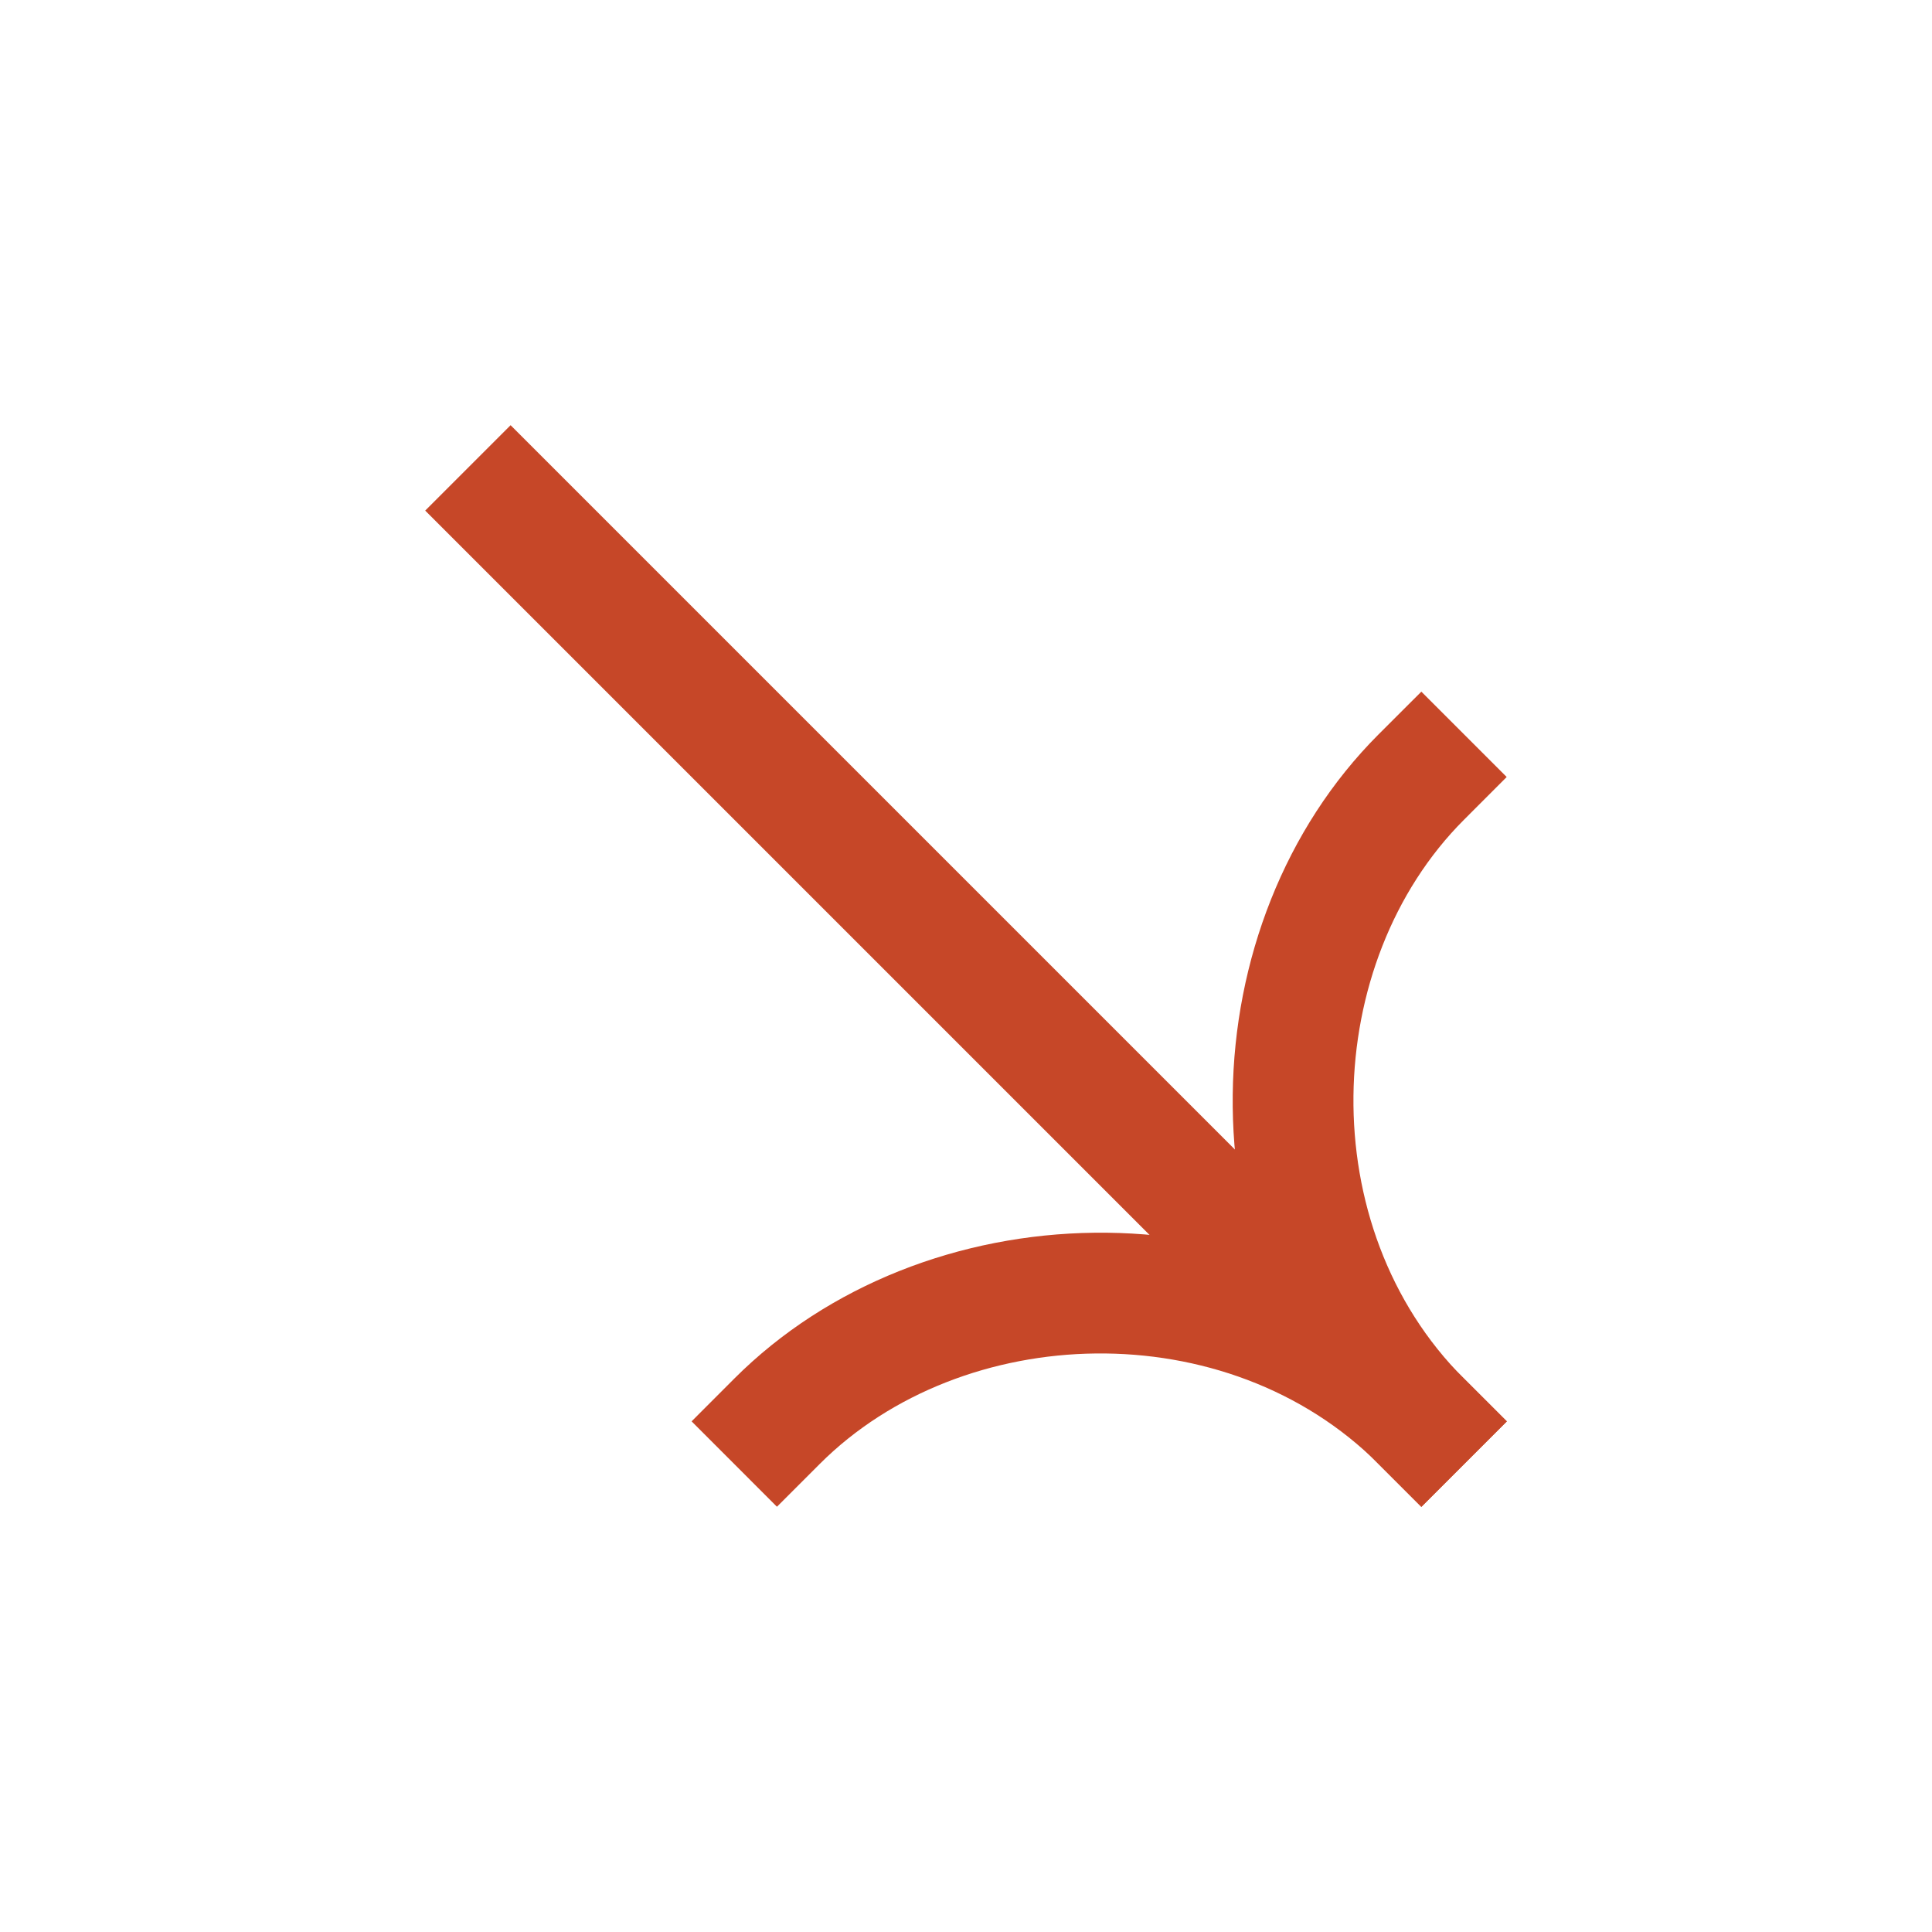
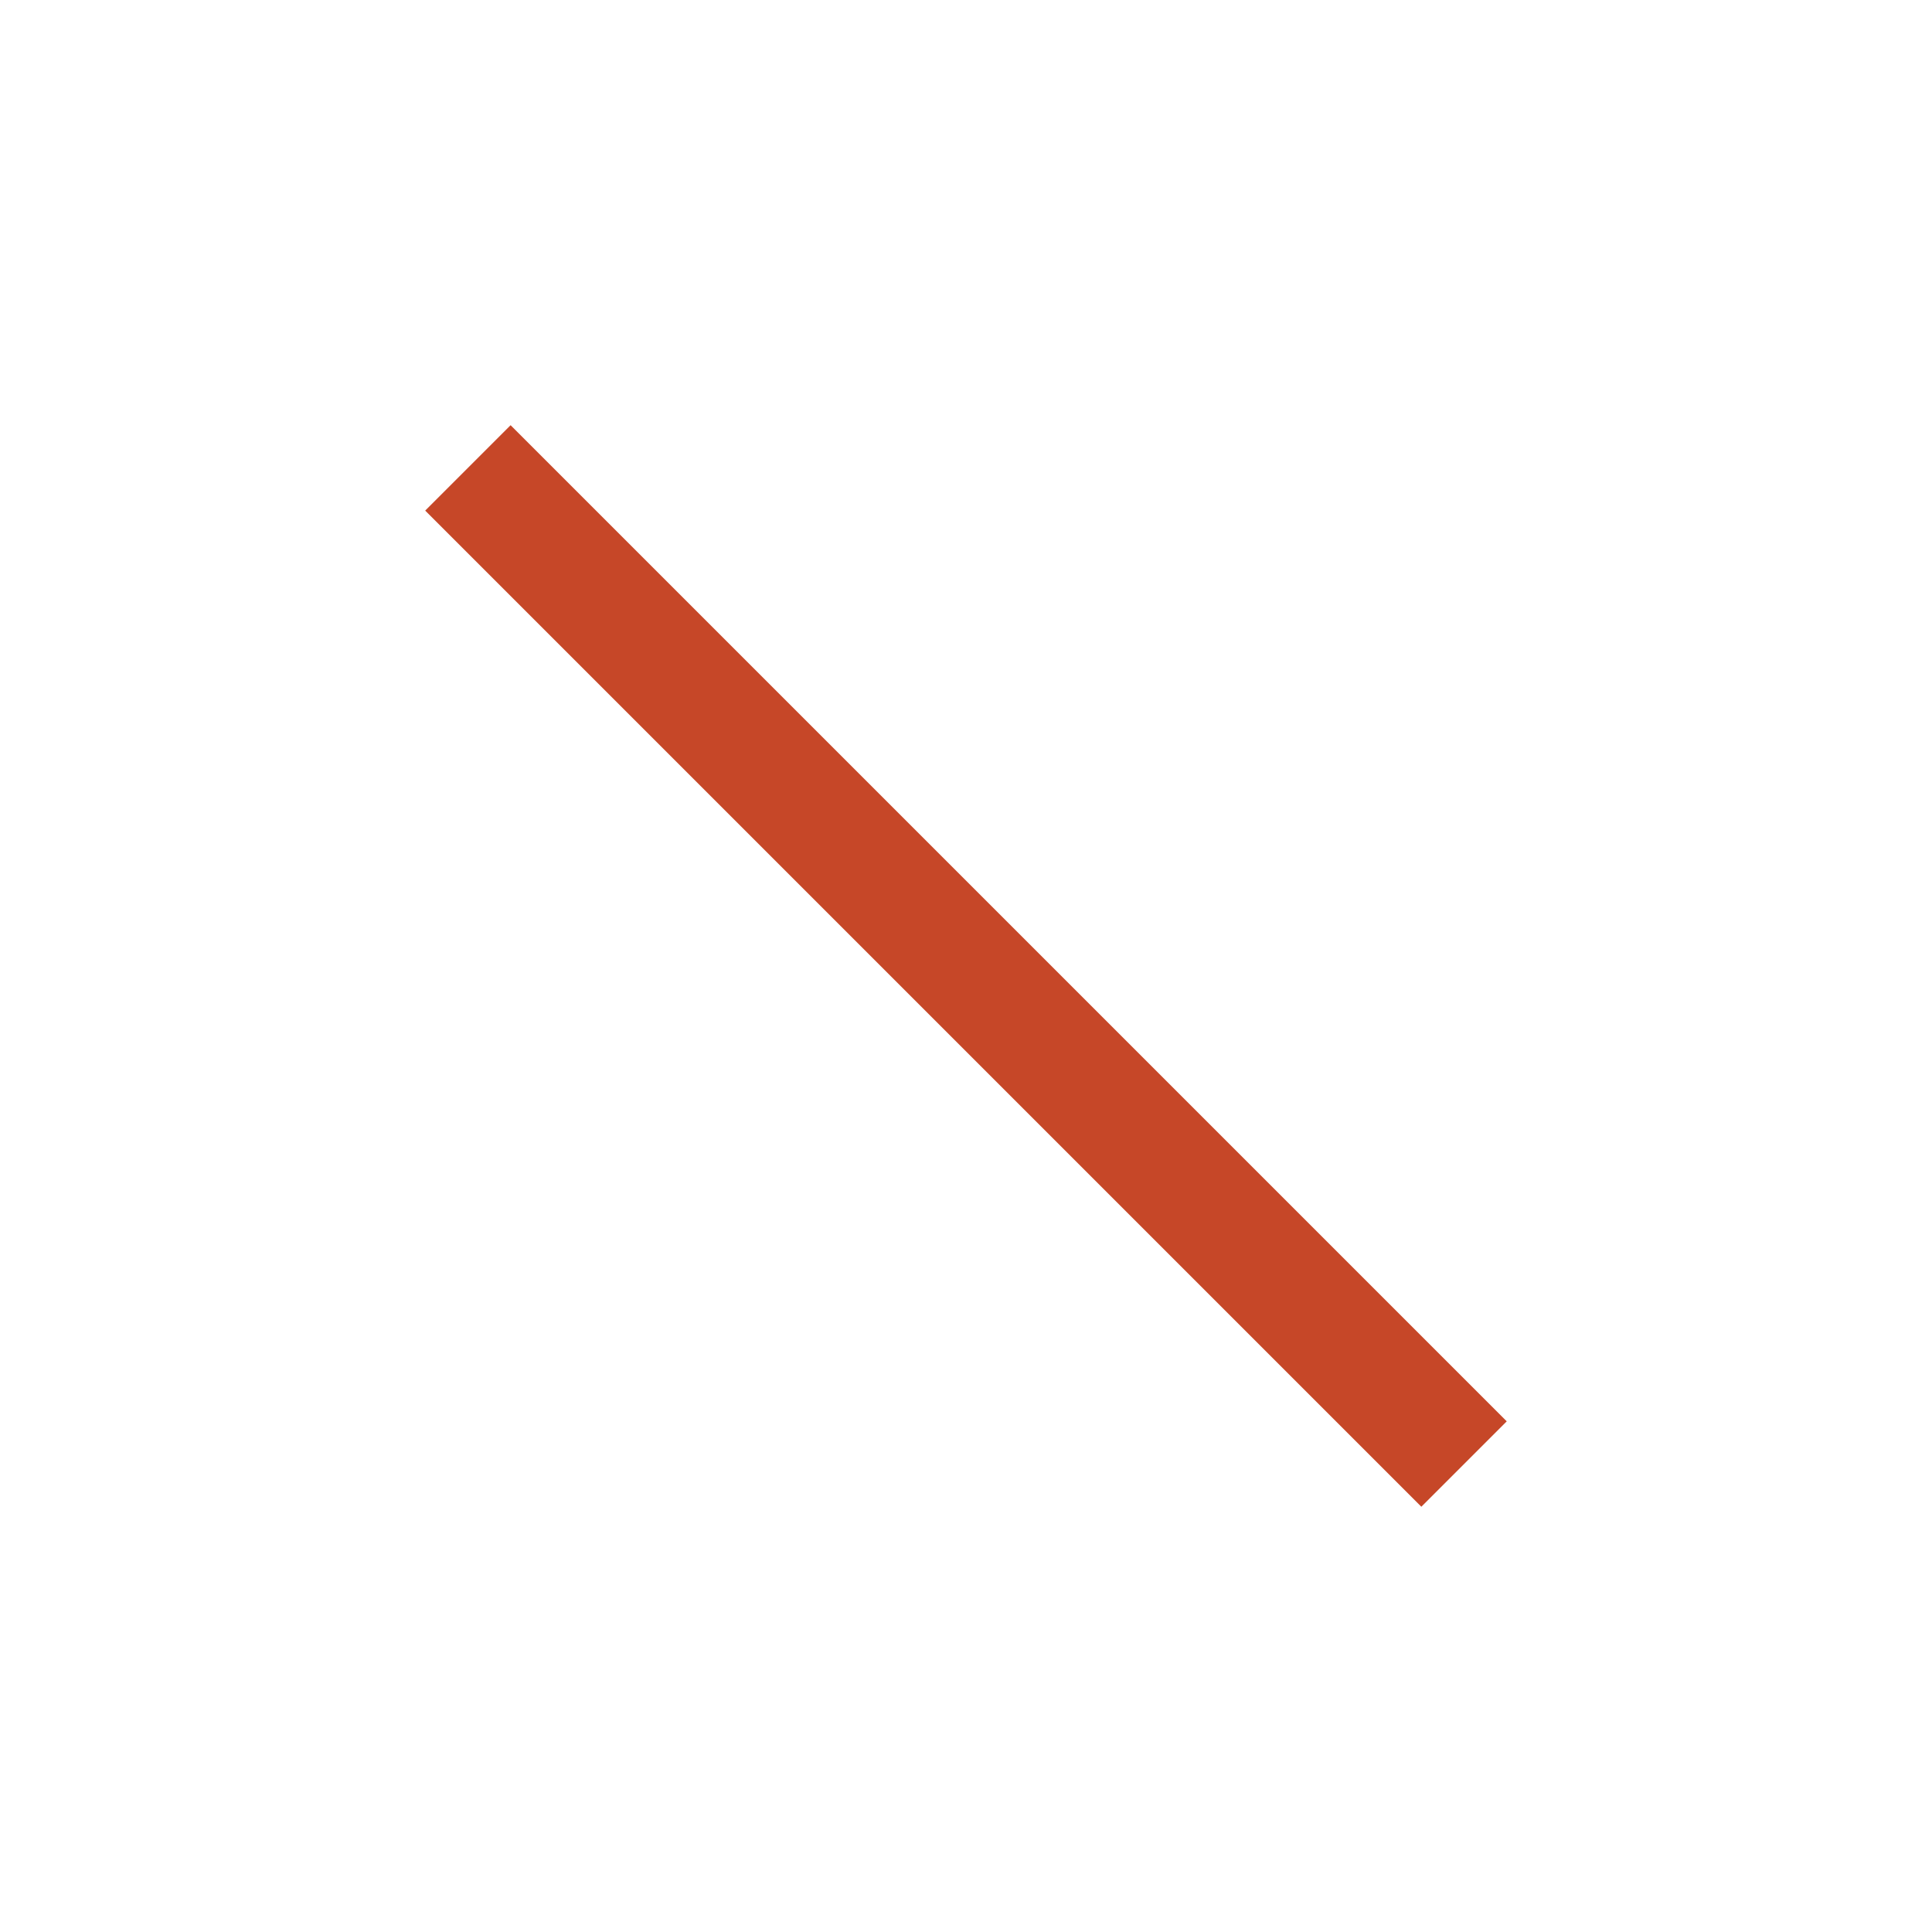
<svg xmlns="http://www.w3.org/2000/svg" width="35" height="35" viewBox="0 0 35 35" fill="none">
  <path fill-rule="evenodd" clip-rule="evenodd" d="M27.296 25.749L9.25 7.703L7.703 9.25L25.749 27.296L27.296 25.749Z" fill="#C64728" />
-   <path fill-rule="evenodd" clip-rule="evenodd" d="M24.975 26.523C21.338 22.885 21.564 16.714 24.975 13.303L25.749 12.53L27.295 14.076L26.522 14.85C23.932 17.44 23.771 22.226 26.522 24.976L27.296 25.75L25.749 27.297L24.975 26.523Z" fill="#C64728" />
-   <path fill-rule="evenodd" clip-rule="evenodd" d="M26.522 24.976C22.884 21.338 16.713 21.564 13.302 24.975L12.529 25.749L14.075 27.296L14.849 26.522C17.439 23.932 22.225 23.772 24.975 26.522L25.749 27.296L27.296 25.749L26.522 24.976Z" fill="#C64728" />
</svg>